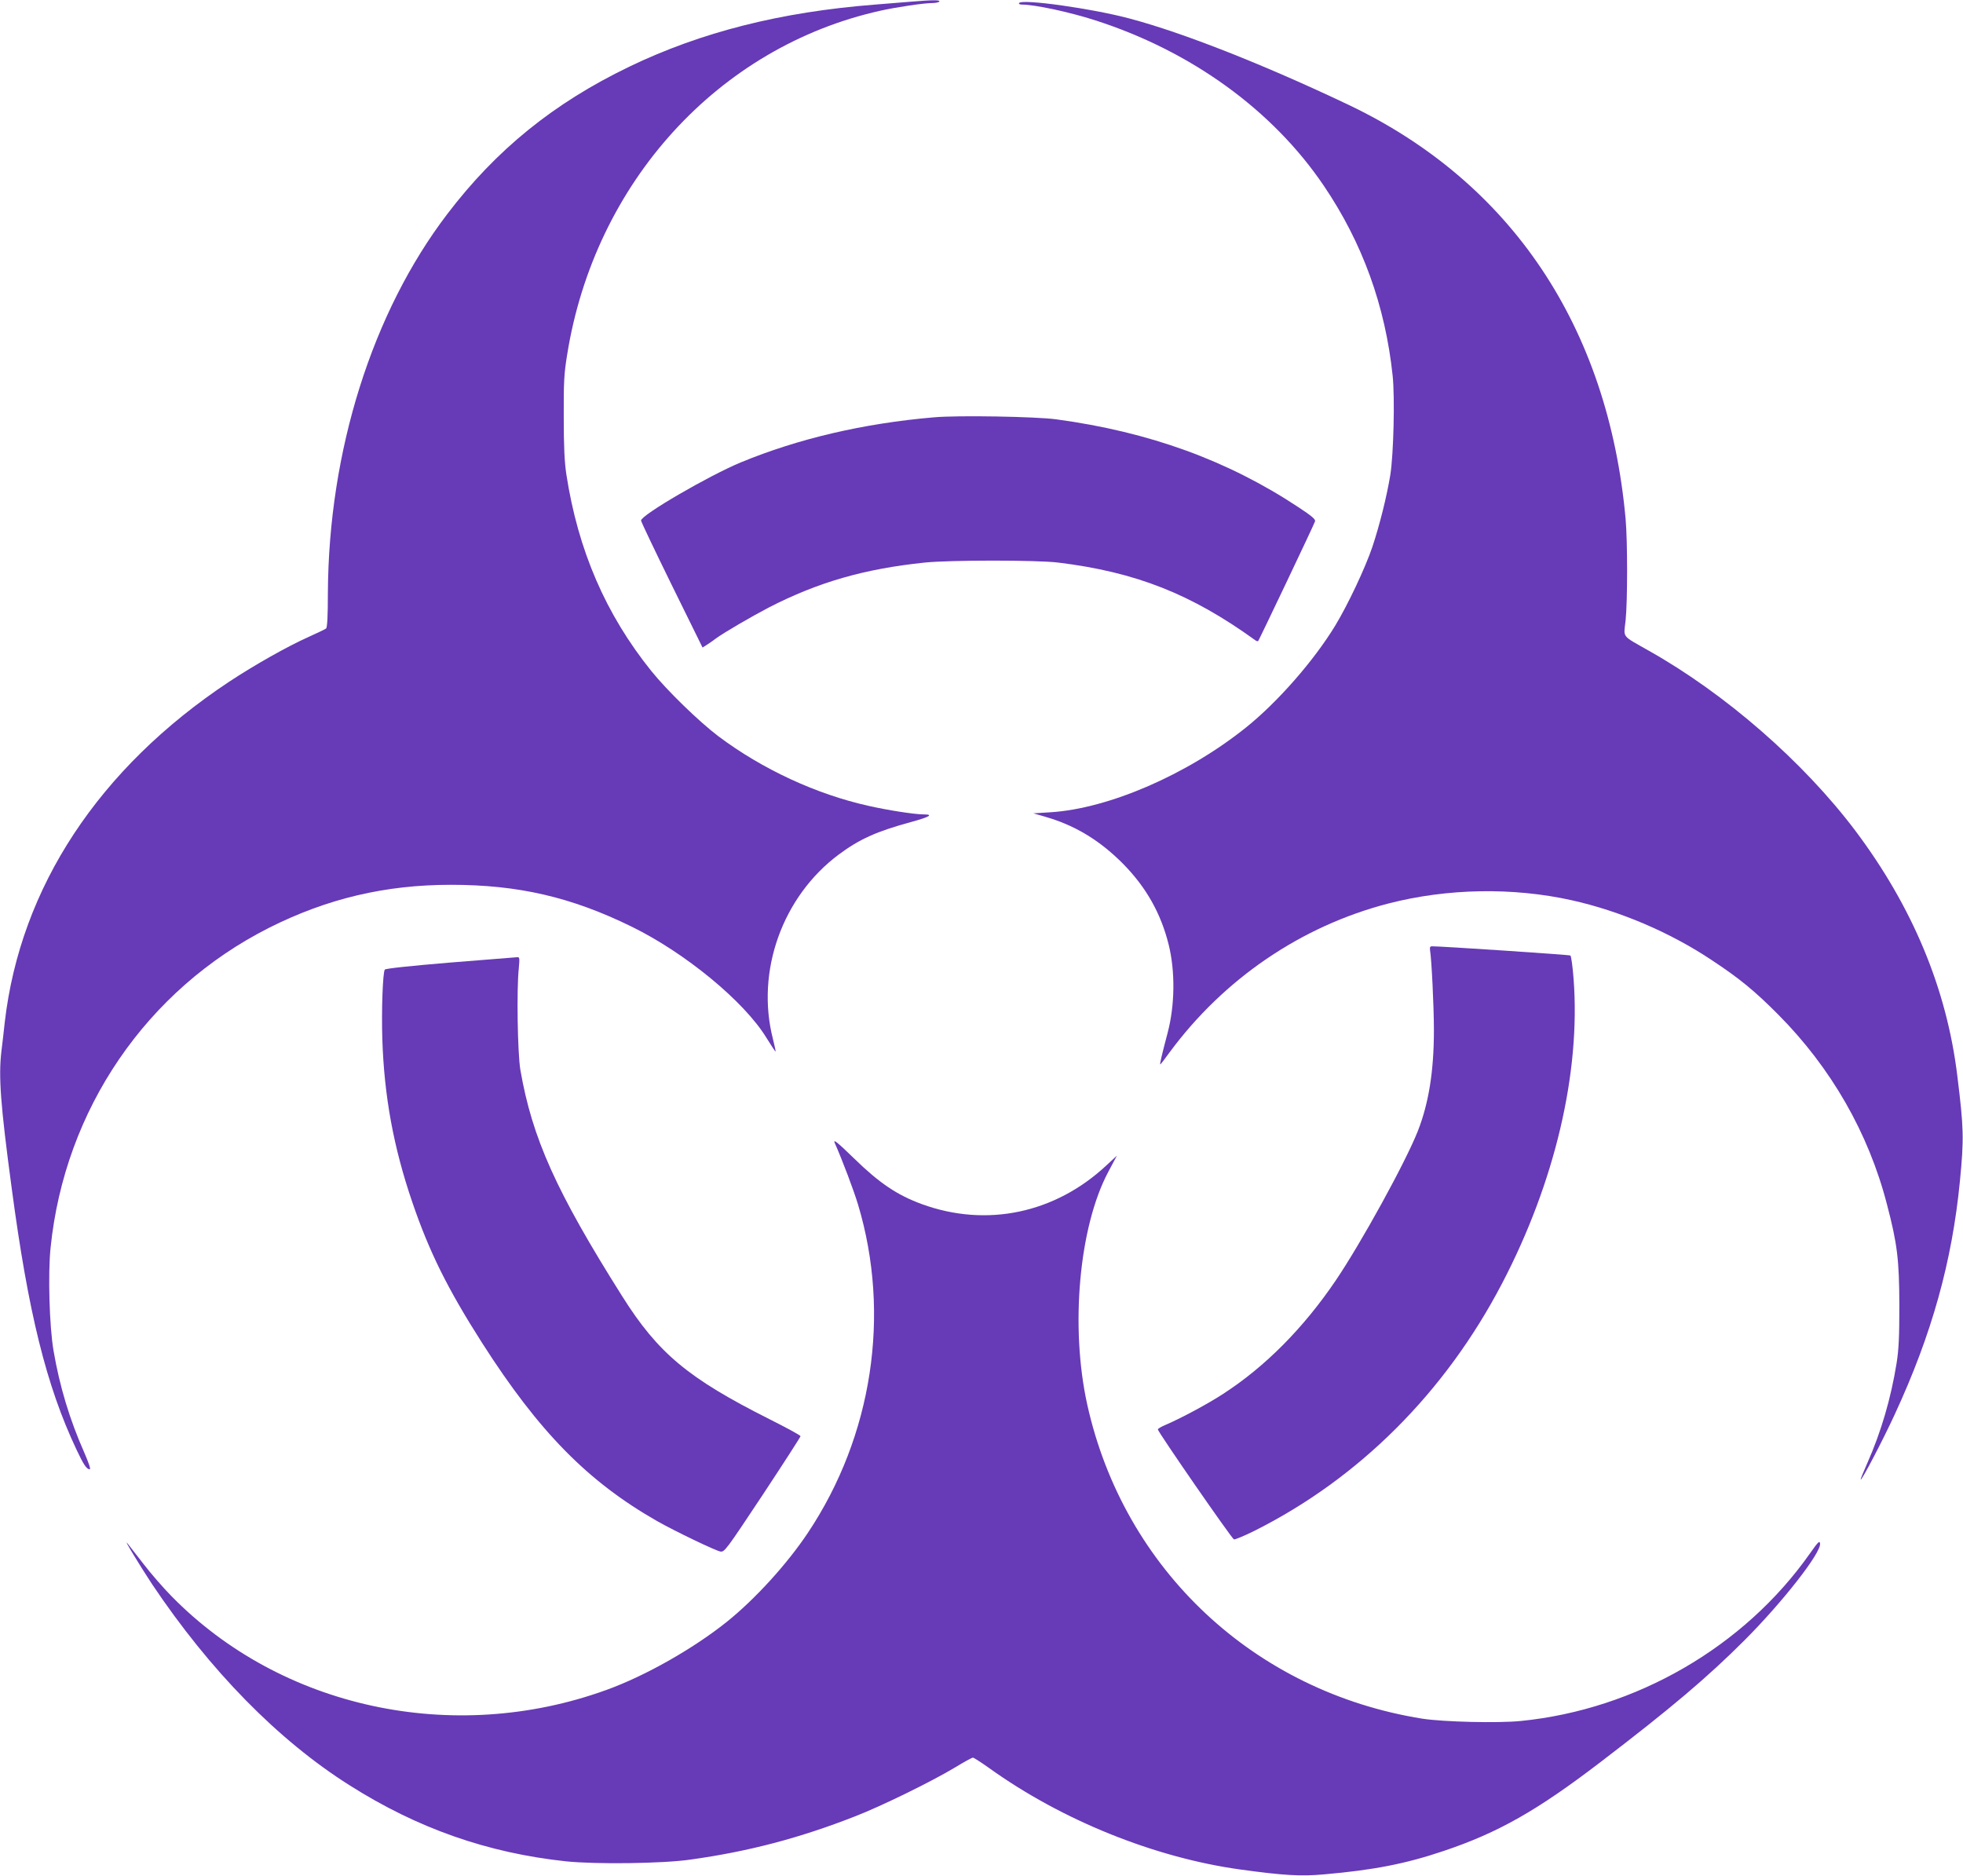
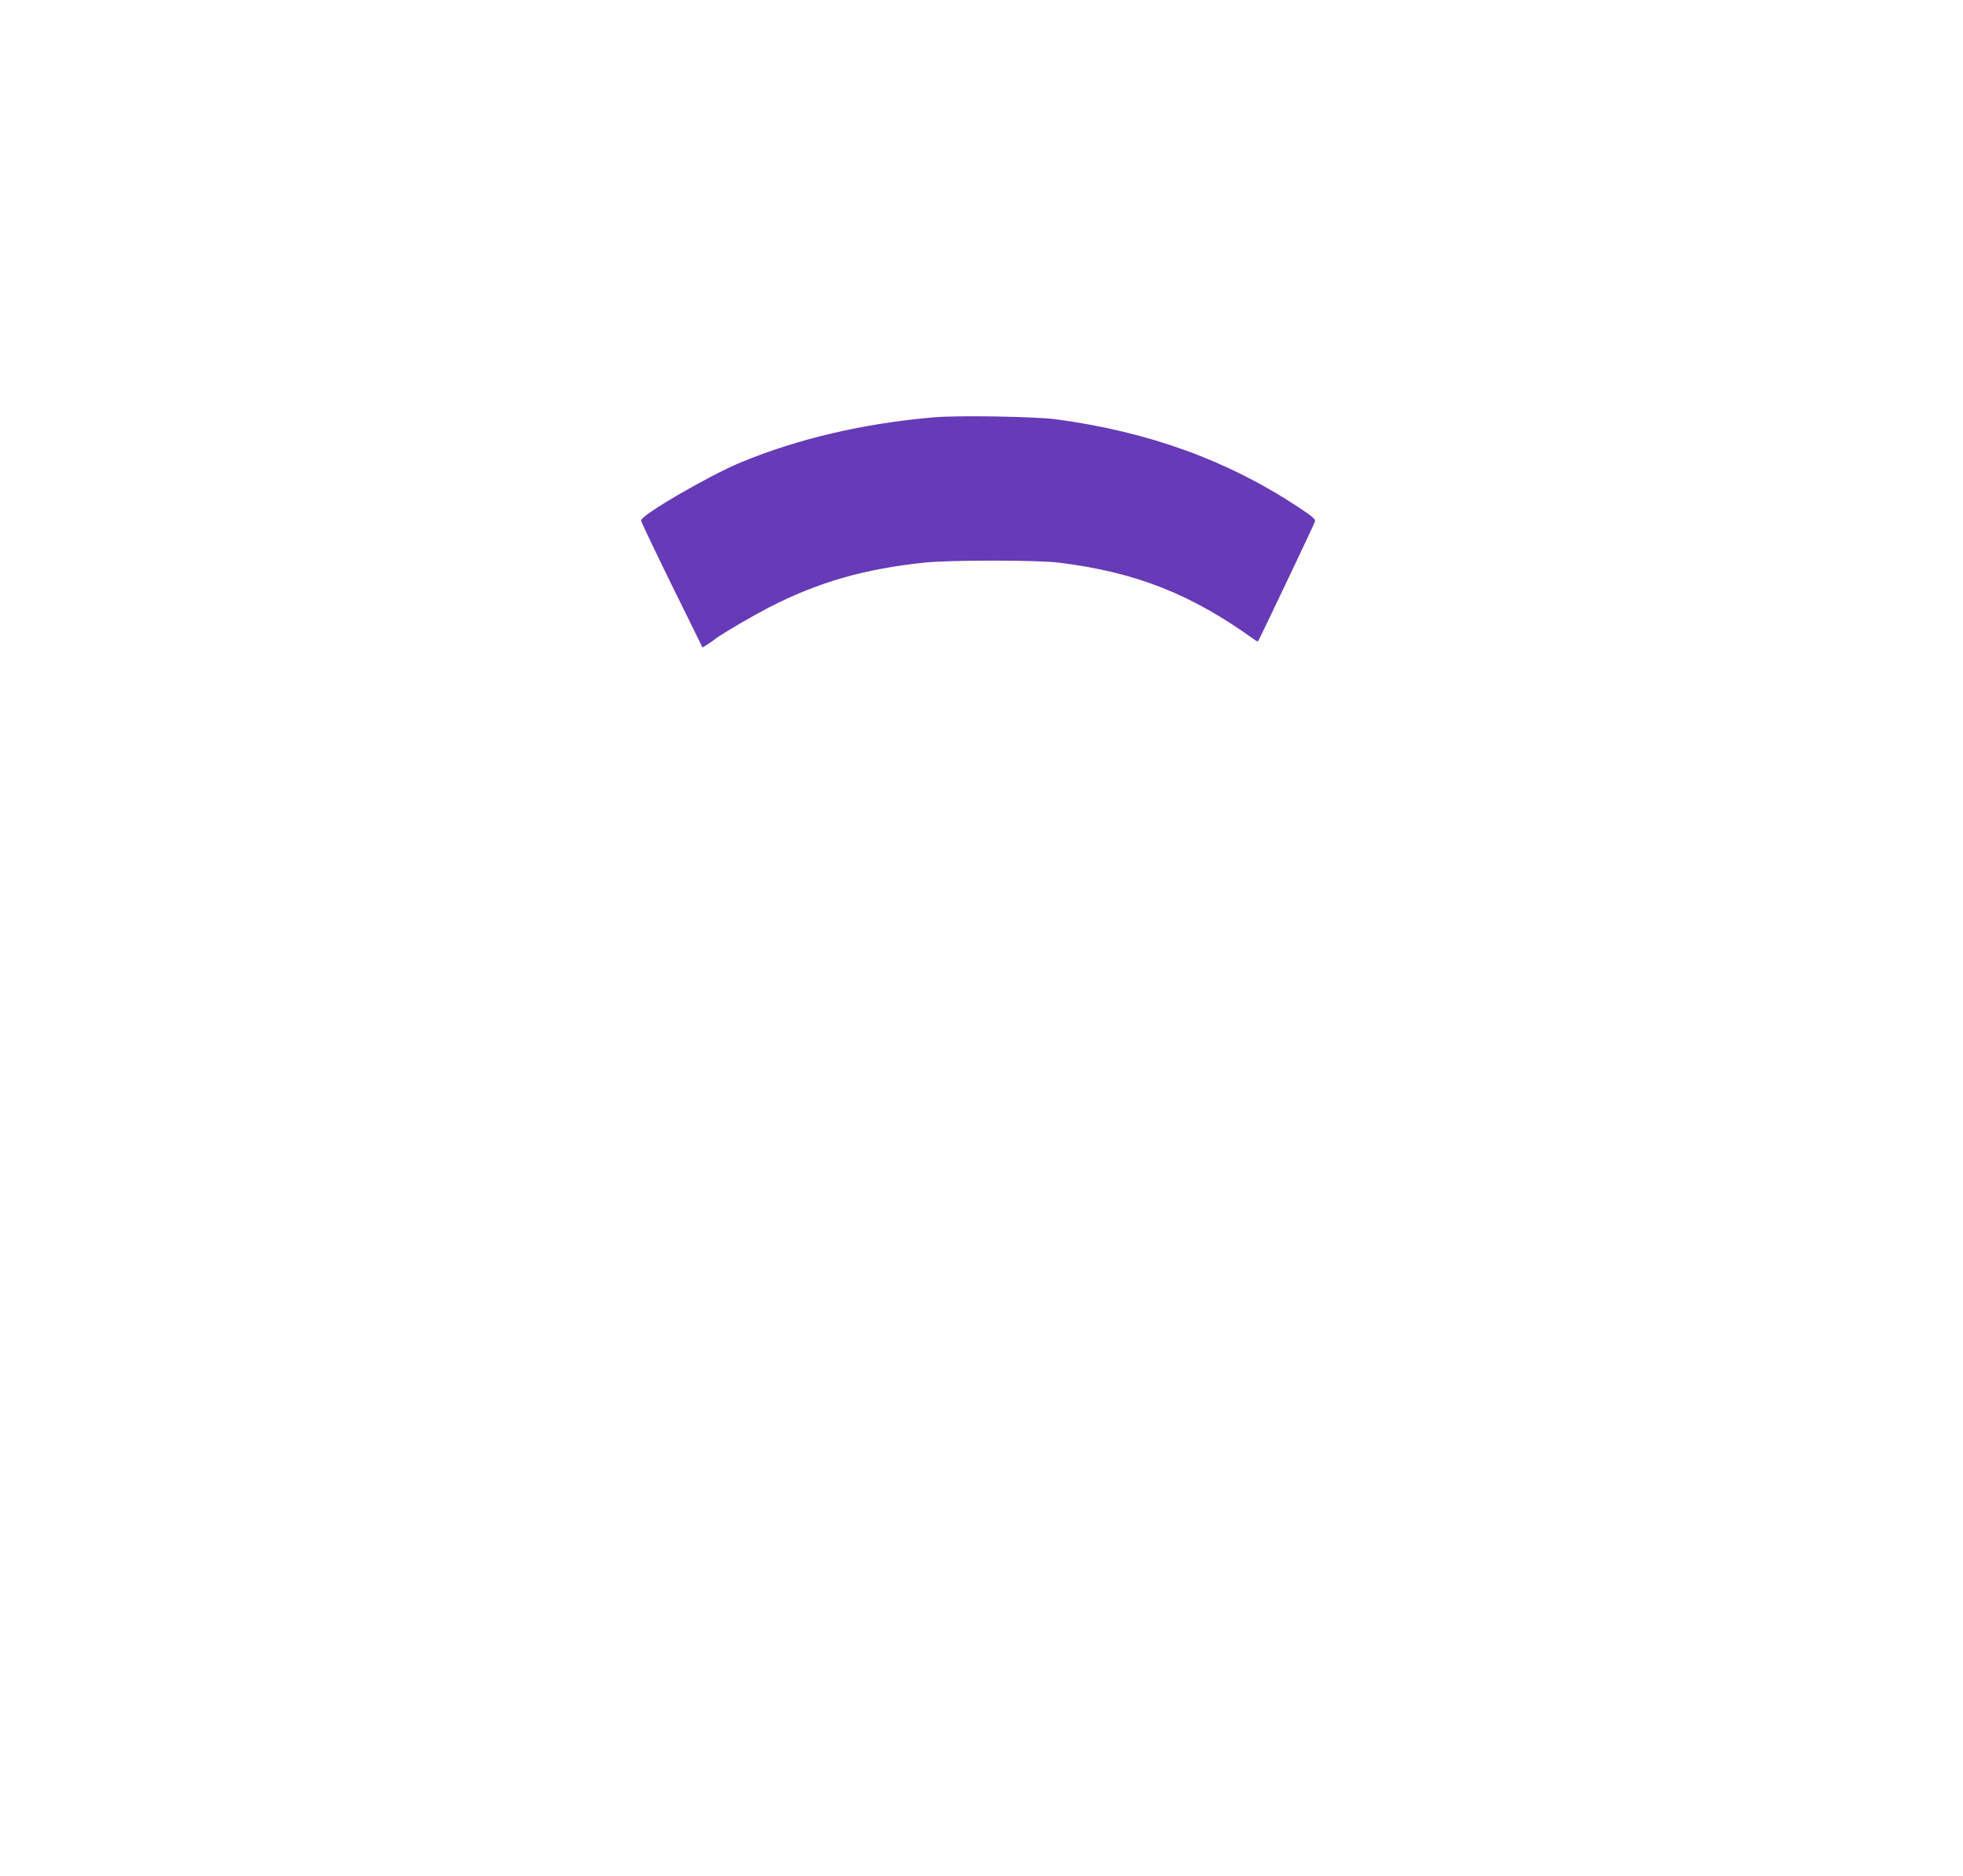
<svg xmlns="http://www.w3.org/2000/svg" version="1.0" width="1280pt" height="1223pt" viewBox="0 0 1280 1223" preserveAspectRatio="xMidYMid meet">
  <g transform="translate(0,1223) scale(0.1,-0.1)" fill="#673ab7" stroke="none">
-     <path d="M5940 12219 c-52 -4 -158 -13 -235 -19 -614 -48 -1133 -179 -1602 -405 -492 -237 -867 -541 -1186 -960 -490 -642 -774 -1545 -779 -2470 0 -152 -4 -228 -12 -233 -6 -5 -57 -29 -112 -54 -141 -63 -353 -183 -520 -293 -849 -563 -1361 -1340 -1463 -2220 -5 -49 -15 -135 -22 -191 -19 -164 -6 -346 67 -889 108 -813 226 -1290 422 -1705 47 -100 67 -130 87 -130 8 0 -6 41 -35 108 -96 217 -161 432 -201 666 -27 157 -37 503 -19 672 92 900 625 1681 1425 2085 378 190 757 280 1185 280 440 0 785 -80 1177 -272 350 -171 734 -487 879 -723 32 -52 60 -94 61 -92 2 1 -6 38 -17 82 -113 441 62 929 430 1203 135 100 245 150 473 212 120 33 146 49 80 49 -59 0 -233 27 -361 56 -340 76 -690 238 -977 453 -127 96 -334 297 -438 426 -297 369 -478 787 -554 1282 -12 79 -17 179 -17 373 -1 228 2 284 22 406 179 1123 986 2009 2042 2244 107 24 285 50 338 50 23 0 44 5 47 10 7 11 -43 11 -185 -1z" />
-     <path d="M6645 12210 c-4 -6 5 -10 22 -10 80 0 313 -50 473 -102 625 -200 1158 -585 1492 -1079 252 -372 401 -783 449 -1239 15 -143 6 -510 -15 -645 -23 -141 -70 -329 -117 -470 -47 -139 -160 -378 -243 -515 -139 -228 -375 -498 -581 -663 -381 -306 -894 -529 -1274 -553 l-113 -7 83 -24 c190 -55 353 -154 504 -307 149 -152 244 -320 295 -523 44 -176 41 -397 -6 -576 -39 -148 -53 -207 -48 -207 2 0 29 35 60 78 354 480 859 824 1427 971 384 99 811 107 1197 21 313 -70 638 -208 910 -389 182 -120 281 -201 435 -356 344 -346 589 -772 709 -1237 68 -259 80 -362 81 -658 0 -209 -4 -289 -18 -378 -37 -230 -101 -449 -192 -654 -25 -56 -44 -103 -42 -105 7 -6 145 258 221 423 243 524 375 999 426 1524 27 276 25 345 -17 685 -69 569 -293 1104 -666 1600 -339 449 -847 892 -1347 1173 -179 102 -163 80 -150 197 13 129 13 511 0 662 -114 1253 -747 2197 -1812 2702 -545 259 -1072 467 -1418 559 -244 66 -707 131 -725 102z" />
    <path d="M6090 9509 c-457 -39 -885 -139 -1260 -294 -207 -86 -650 -343 -650 -379 0 -7 90 -196 200 -420 l201 -408 27 17 c15 10 41 27 57 40 56 41 237 146 348 204 323 166 624 252 1017 293 167 17 731 17 870 0 507 -62 868 -205 1286 -507 7 -5 15 -7 18 -5 6 7 365 760 371 781 4 13 -22 35 -107 91 -462 306 -974 492 -1581 574 -134 18 -642 27 -797 13z" />
-     <path d="M9325 6033 c10 -60 25 -367 25 -520 0 -268 -34 -477 -105 -658 -81 -205 -370 -730 -536 -975 -209 -308 -458 -560 -733 -738 -99 -65 -277 -160 -373 -201 -29 -12 -53 -26 -53 -31 0 -16 481 -711 496 -717 7 -2 68 23 136 57 681 342 1241 901 1612 1611 345 660 513 1375 467 1984 -6 82 -16 152 -21 155 -8 5 -851 61 -902 60 -13 0 -16 -6 -13 -27z" />
-     <path d="M2935 5954 c-265 -22 -422 -39 -426 -46 -13 -21 -22 -263 -16 -453 12 -372 73 -706 196 -1065 110 -322 230 -564 454 -915 372 -582 691 -906 1144 -1164 119 -67 375 -190 410 -197 27 -5 37 9 276 369 136 206 247 378 247 383 0 5 -91 55 -203 111 -529 266 -725 429 -959 800 -431 683 -588 1032 -665 1478 -18 109 -25 523 -10 663 6 65 5 72 -10 71 -10 -1 -207 -17 -438 -35z" />
-     <path d="M5443 4778 c50 -113 124 -309 152 -402 215 -716 94 -1509 -327 -2140 -136 -204 -344 -432 -528 -580 -220 -176 -534 -354 -787 -445 -998 -361 -2119 -119 -2835 612 -54 55 -135 148 -180 207 -46 59 -93 120 -106 136 -35 45 80 -144 159 -264 378 -564 821 -1017 1288 -1312 443 -281 899 -441 1411 -496 192 -20 629 -15 810 11 382 53 715 141 1075 282 171 66 501 228 649 317 59 36 113 66 120 66 6 0 54 -31 106 -68 474 -340 1076 -583 1635 -661 283 -39 397 -46 549 -32 322 28 532 69 778 152 358 120 611 264 1023 579 466 356 701 556 940 795 246 246 501 571 493 631 -3 21 -12 12 -67 -66 -428 -608 -1133 -1016 -1885 -1091 -150 -15 -504 -6 -641 15 -1095 175 -1946 972 -2185 2046 -113 509 -54 1162 137 1520 l56 105 -67 -62 c-335 -314 -783 -408 -1205 -254 -161 59 -277 137 -442 298 -110 107 -138 129 -126 101z" />
  </g>
</svg>